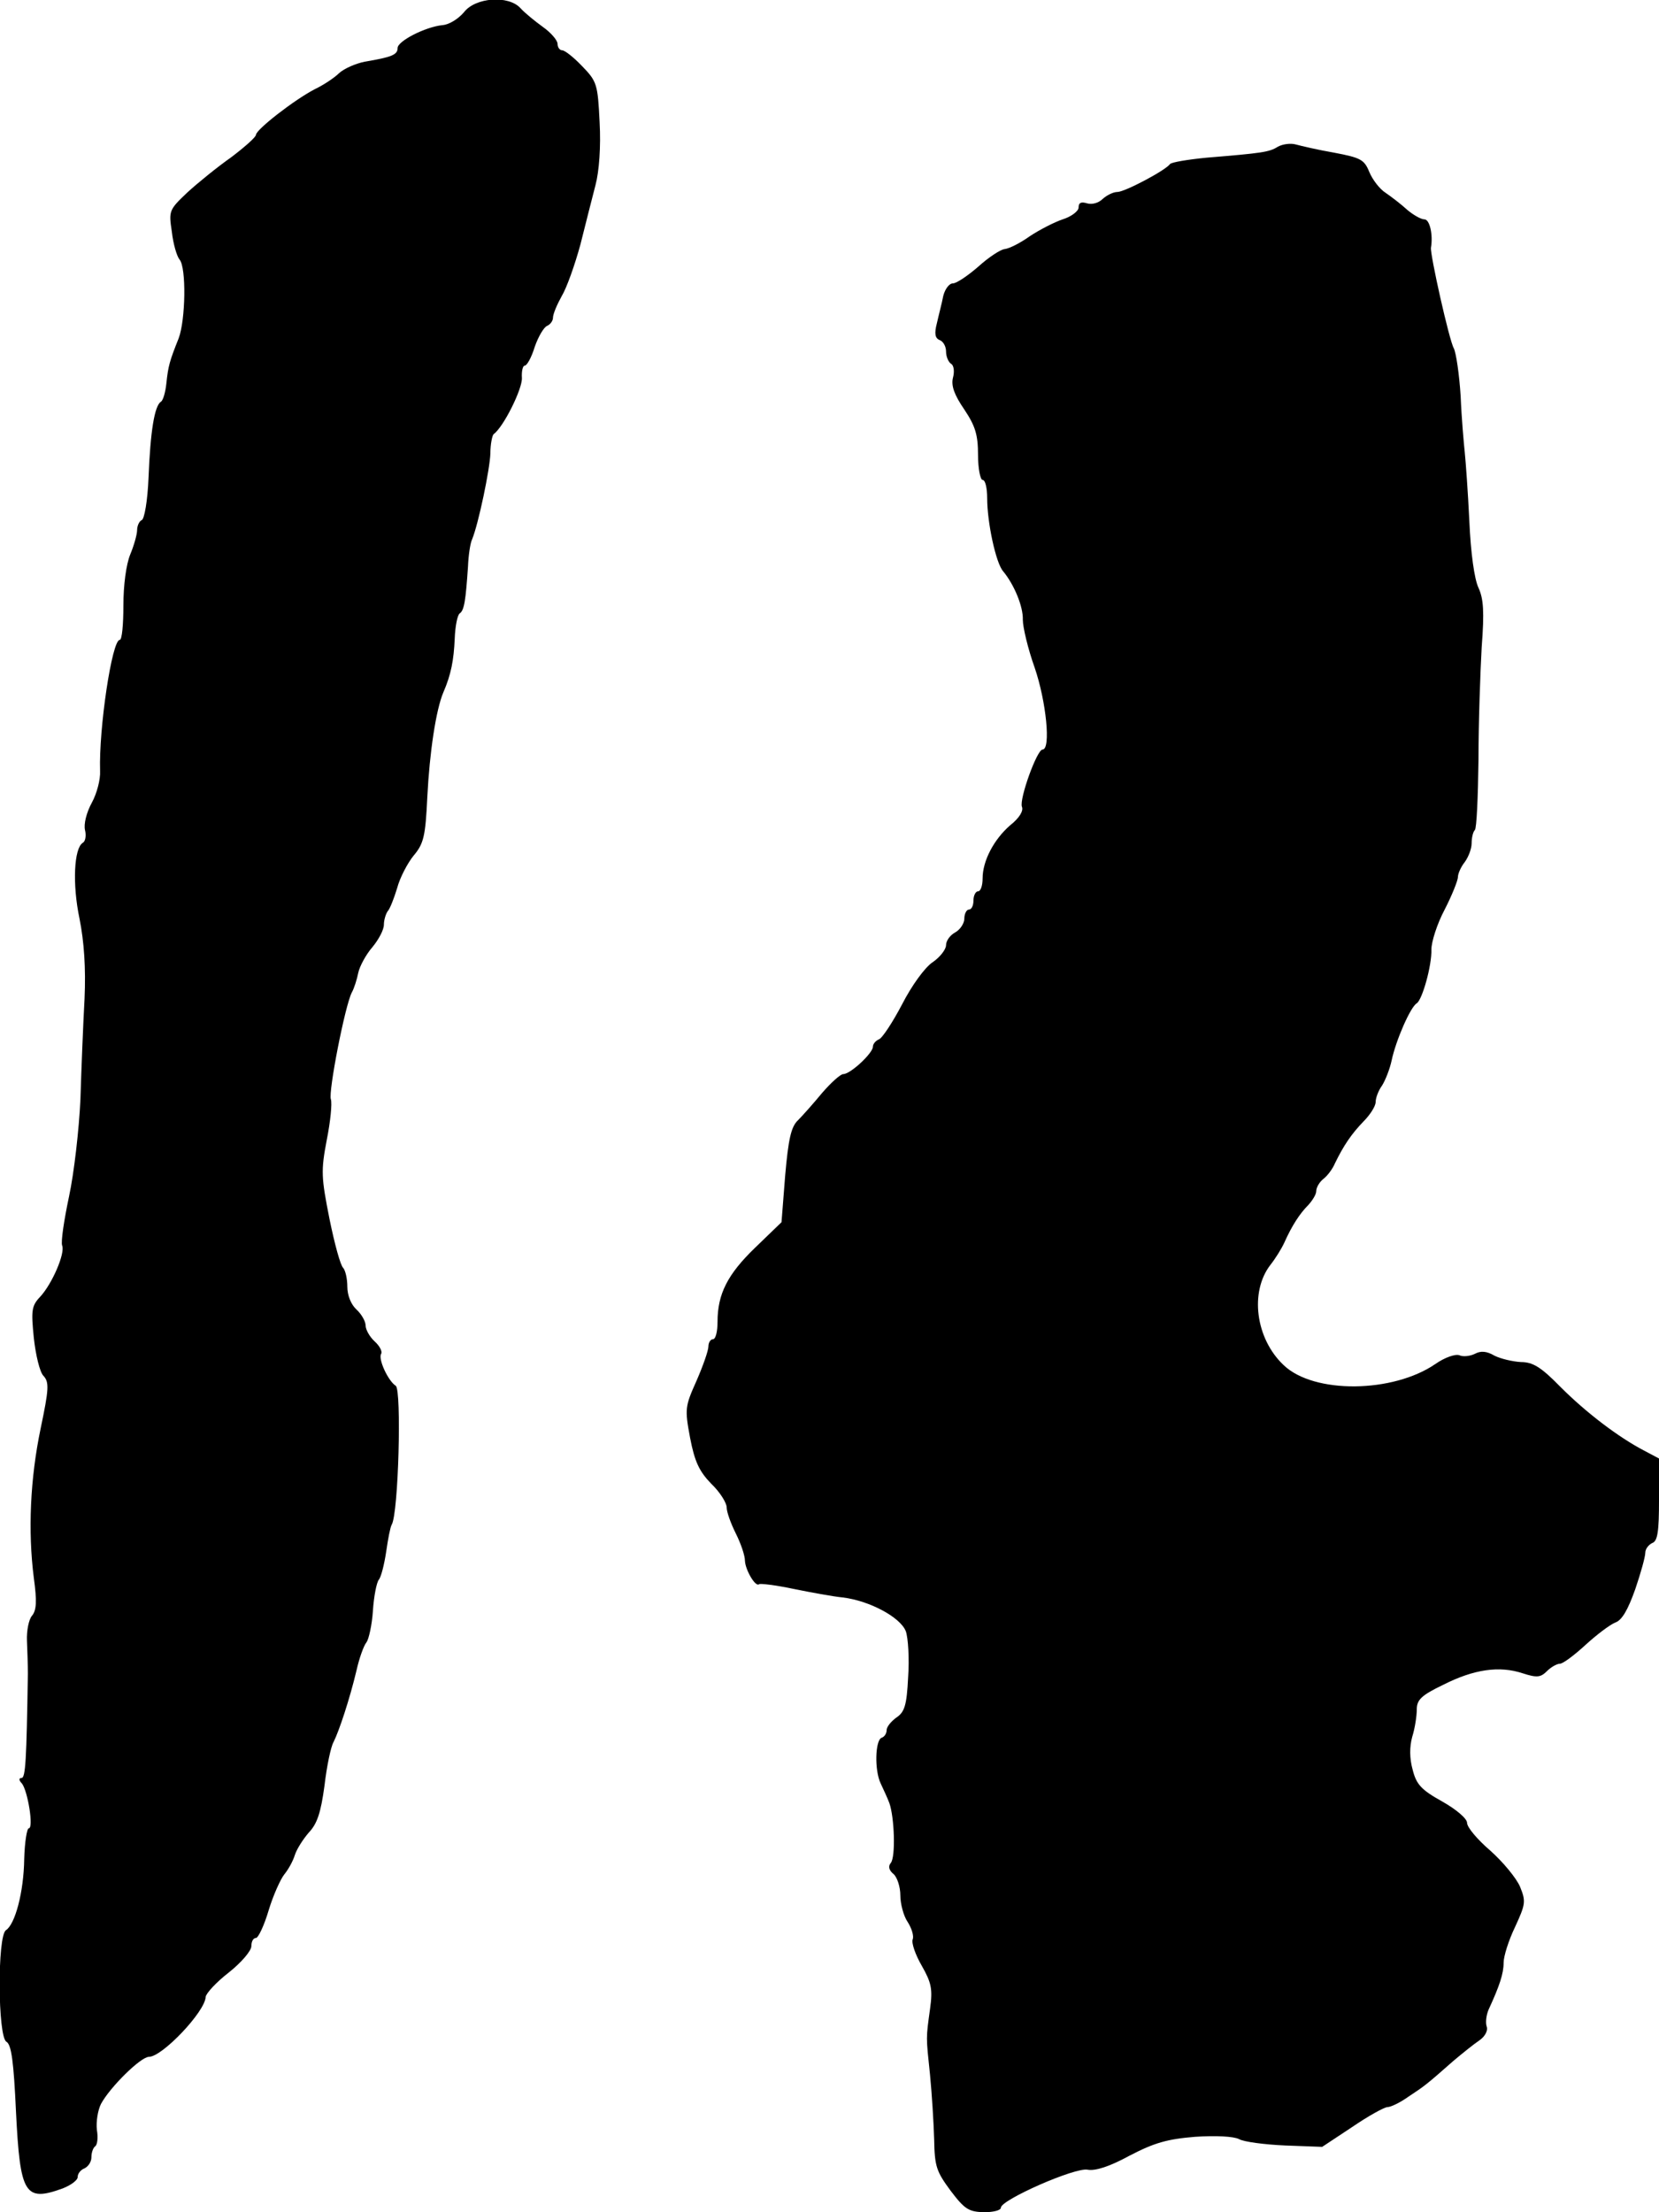
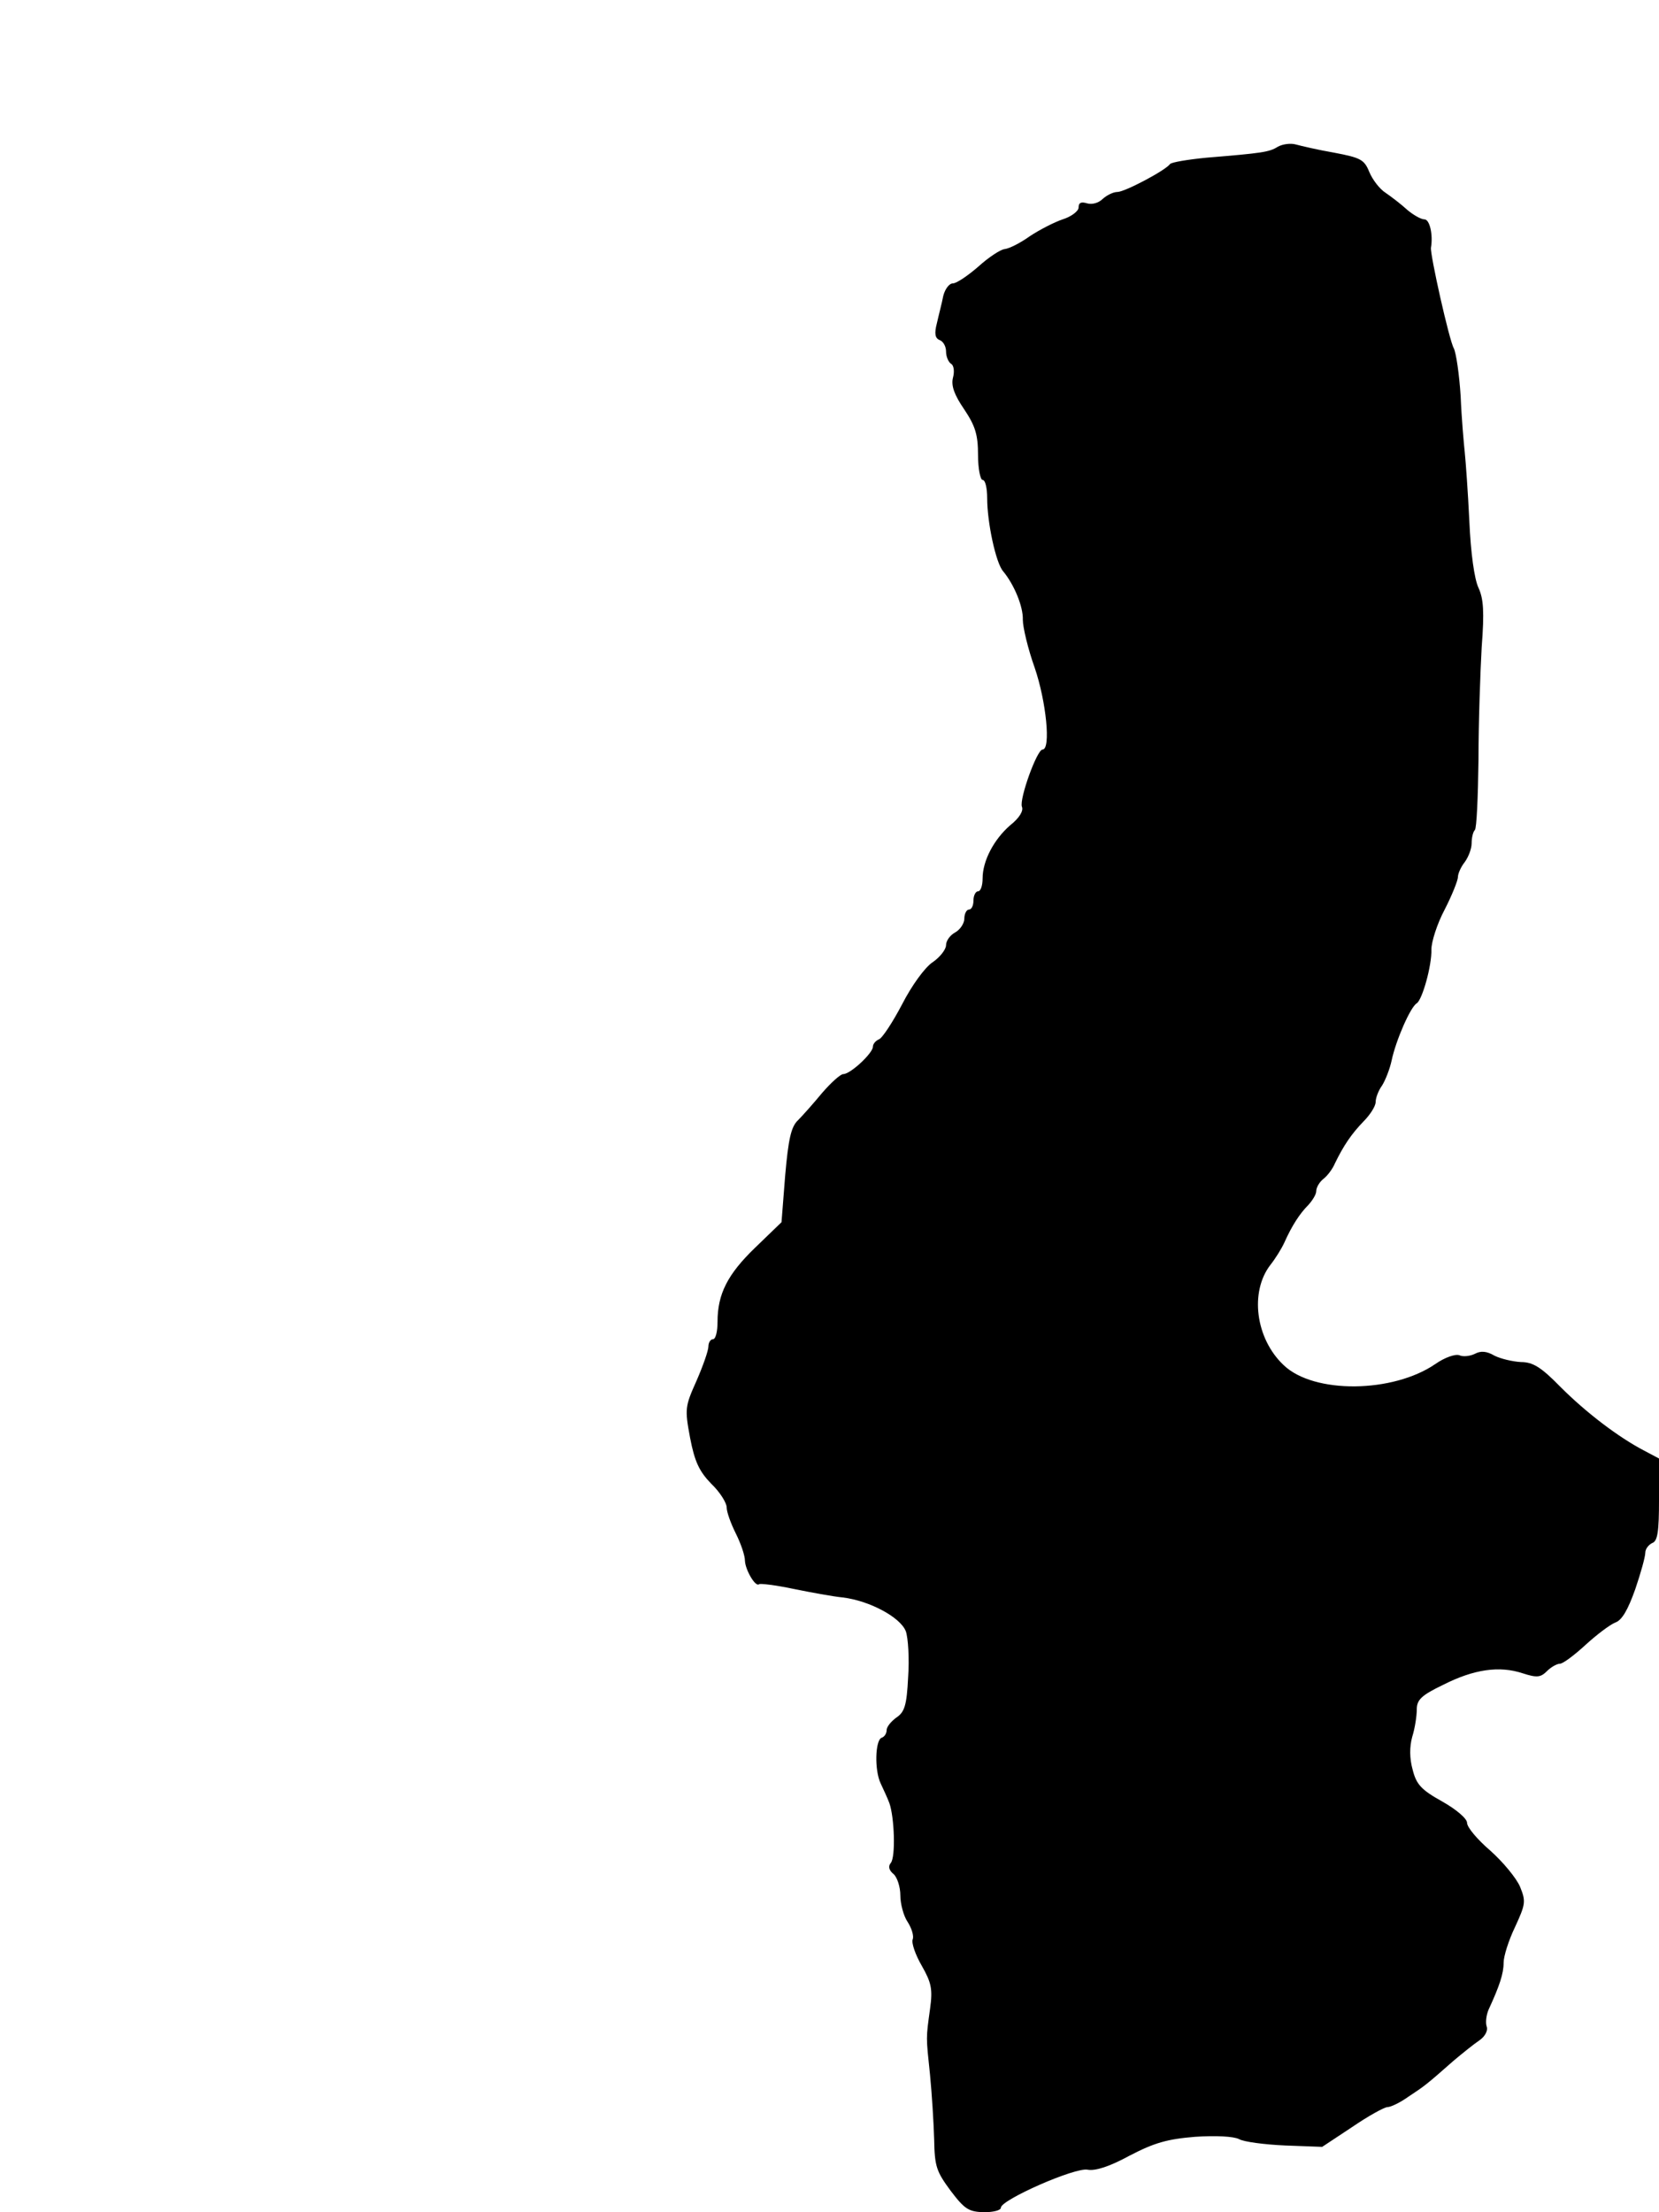
<svg xmlns="http://www.w3.org/2000/svg" version="1.0" width="363pt" height="484pt" viewBox="0 0 363 484" preserveAspectRatio="xMidYMid meet">
  <g transform="translate(0,484) scale(0.1,-0.1)" fill="#000000" stroke="none">
-     <path d="M1015 4813 c-12 -14 -32 -27 -47 -28 -38 -4 -98 -35 -98 -50 0 -15 -13 -20 -72 -30 -20 -4 -45 -15 -56 -25 -10 -10 -34 -26 -53 -35 -46 -24 -128 -88 -129 -100 0 -5 -25 -27 -54 -49 -30 -21 -73 -56 -96 -77 -40 -38 -41 -40 -34 -86 3 -27 11 -54 17 -61 15 -18 13 -132 -2 -172 -20 -50 -23 -61 -27 -99 -2 -19 -7 -37 -12 -40 -14 -9 -23 -65 -27 -166 -2 -50 -9 -91 -15 -93 -5 -2 -10 -12 -10 -22 0 -9 -7 -34 -15 -53 -9 -22 -15 -67 -15 -112 0 -41 -3 -75 -8 -75 -17 0 -46 -194 -43 -287 1 -18 -7 -49 -18 -69 -12 -22 -18 -47 -15 -60 3 -12 1 -25 -5 -28 -19 -12 -23 -90 -7 -166 10 -50 14 -108 11 -175 -3 -55 -7 -154 -9 -220 -3 -66 -14 -162 -25 -213 -11 -52 -18 -99 -15 -107 7 -17 -22 -84 -48 -112 -19 -20 -20 -30 -14 -90 4 -37 13 -75 21 -83 13 -14 12 -29 -6 -115 -23 -110 -28 -225 -15 -327 7 -51 6 -71 -4 -83 -7 -8 -12 -33 -11 -55 1 -22 2 -55 2 -72 -3 -189 -5 -228 -14 -228 -6 0 -6 -5 1 -12 13 -17 26 -98 15 -98 -4 0 -9 -30 -10 -67 -1 -73 -20 -143 -40 -156 -19 -12 -18 -233 1 -244 11 -6 16 -44 21 -153 9 -181 19 -198 102 -168 18 7 33 18 33 25 0 8 7 16 15 19 8 4 15 14 15 24 0 11 4 21 8 24 5 3 7 19 4 36 -2 18 2 43 9 57 20 37 87 103 105 103 29 0 123 99 124 131 1 8 23 32 50 53 28 22 50 48 50 58 0 10 4 18 10 18 5 0 18 27 28 61 10 33 26 68 34 78 9 11 19 29 23 42 4 13 18 35 31 50 18 19 26 43 34 102 5 43 14 86 20 96 12 24 35 93 50 156 6 27 16 55 22 62 5 7 12 38 14 69 2 31 8 62 13 68 5 6 12 34 16 61 4 28 9 54 12 59 15 24 22 295 9 304 -17 11 -39 59 -32 70 3 5 -3 17 -14 27 -11 10 -20 26 -20 35 0 9 -9 25 -20 35 -12 11 -20 31 -20 50 0 17 -4 35 -9 41 -6 5 -19 53 -30 107 -18 91 -19 105 -6 173 8 40 12 80 9 89 -6 15 31 206 46 234 5 9 11 28 14 43 3 14 17 40 31 56 14 17 25 38 25 49 0 10 4 23 8 29 5 5 14 28 21 51 6 23 23 55 36 71 22 26 26 42 30 128 5 99 19 191 35 229 17 39 23 71 25 118 1 27 6 52 11 55 10 7 13 29 18 102 1 25 5 52 9 60 14 34 39 154 40 188 0 20 4 39 7 42 22 16 63 99 62 123 -1 15 2 27 6 27 5 0 15 18 22 41 8 23 20 43 27 46 7 3 13 11 13 18 0 8 9 29 19 47 11 18 29 69 41 113 11 44 26 103 33 130 8 30 12 84 9 138 -4 83 -6 89 -38 122 -18 19 -38 35 -44 35 -5 0 -10 6 -10 14 0 8 -15 25 -32 37 -18 13 -40 31 -49 41 -26 29 -99 24 -124 -9z" />
-     <path d="M2796 4519 c-19 -12 -35 -14 -156 -24 -41 -4 -77 -10 -80 -14 -10 -14 -99 -61 -115 -61 -9 0 -23 -7 -32 -15 -9 -9 -23 -13 -34 -10 -13 4 -19 2 -19 -9 0 -8 -16 -20 -35 -26 -18 -6 -51 -23 -72 -37 -21 -15 -45 -27 -55 -28 -9 -1 -35 -18 -57 -38 -23 -20 -48 -37 -56 -37 -8 0 -17 -12 -21 -27 -3 -16 -10 -42 -14 -60 -6 -23 -4 -33 6 -37 8 -3 14 -14 14 -25 0 -11 5 -23 11 -27 6 -3 8 -17 4 -31 -4 -17 3 -37 25 -69 24 -36 30 -55 30 -100 0 -29 5 -54 10 -54 6 0 10 -18 10 -40 0 -53 19 -142 35 -160 24 -29 44 -77 43 -106 0 -16 11 -63 26 -105 25 -73 36 -179 17 -179 -12 0 -51 -108 -45 -125 4 -9 -6 -25 -25 -40 -36 -31 -61 -78 -61 -117 0 -15 -4 -28 -10 -28 -5 0 -10 -9 -10 -20 0 -11 -4 -20 -10 -20 -5 0 -10 -9 -10 -20 0 -10 -9 -24 -20 -30 -11 -6 -20 -18 -20 -28 0 -9 -13 -26 -29 -37 -17 -11 -46 -51 -67 -92 -21 -40 -44 -75 -51 -77 -7 -3 -13 -10 -13 -16 0 -14 -49 -60 -65 -60 -6 0 -27 -19 -46 -41 -19 -23 -43 -50 -53 -60 -15 -14 -21 -41 -28 -121 l-8 -102 -58 -56 c-60 -58 -82 -101 -82 -162 0 -21 -4 -38 -10 -38 -5 0 -10 -7 -10 -16 0 -9 -12 -43 -26 -75 -25 -56 -26 -61 -14 -125 10 -52 20 -73 46 -100 19 -18 34 -42 34 -52 0 -10 9 -35 20 -57 11 -22 20 -48 20 -60 1 -20 23 -58 31 -51 2 2 36 -2 74 -10 39 -8 88 -17 109 -19 58 -7 126 -43 138 -74 5 -14 8 -60 5 -101 -3 -62 -8 -76 -26 -88 -11 -8 -21 -20 -21 -27 0 -8 -5 -15 -11 -17 -14 -5 -16 -71 -2 -100 6 -13 15 -32 19 -43 11 -31 14 -118 3 -131 -6 -7 -4 -16 6 -24 8 -7 15 -28 15 -47 0 -18 7 -45 16 -58 9 -14 14 -31 11 -38 -3 -8 6 -34 20 -58 21 -37 24 -51 18 -94 -9 -66 -9 -59 0 -145 4 -41 8 -105 9 -141 1 -59 5 -70 36 -112 31 -41 40 -46 73 -47 20 0 37 4 37 10 0 17 163 89 190 83 17 -3 48 7 92 31 54 28 82 36 143 41 45 3 84 1 96 -5 10 -6 56 -12 101 -14 l81 -3 65 43 c35 24 71 44 78 44 7 0 28 10 46 23 35 23 39 26 98 78 19 16 45 37 57 45 13 9 19 22 16 30 -3 9 -1 25 4 37 24 52 33 79 33 103 0 14 11 49 25 78 23 50 24 56 11 88 -8 19 -38 55 -65 79 -28 24 -51 51 -51 61 0 9 -23 29 -55 47 -45 25 -56 37 -64 69 -7 25 -7 50 -1 72 6 19 10 46 10 60 0 21 10 31 58 54 67 34 123 42 174 25 31 -10 39 -9 53 5 9 9 22 16 28 16 7 0 32 19 56 41 24 22 53 44 65 49 15 5 28 28 44 73 12 35 22 71 22 80 0 8 7 17 15 21 12 4 15 25 15 95 l0 90 -32 17 c-56 29 -127 83 -183 139 -43 44 -61 55 -87 55 -18 1 -44 7 -58 14 -17 10 -30 11 -43 4 -10 -5 -26 -7 -34 -3 -9 3 -32 -5 -52 -19 -93 -64 -266 -66 -332 -3 -62 58 -75 161 -29 220 11 14 24 35 30 48 17 38 34 64 53 83 9 10 17 23 17 30 0 8 7 20 16 27 9 7 20 22 25 34 19 39 36 64 62 91 15 15 27 34 27 43 0 9 6 25 14 36 7 11 17 36 21 55 9 43 41 117 55 125 12 8 33 82 32 118 0 16 12 55 29 87 16 31 29 64 29 71 0 8 7 23 15 33 8 11 15 29 15 41 0 12 3 25 7 29 4 3 7 73 8 154 0 81 4 192 7 246 6 78 4 106 -7 130 -9 19 -17 76 -20 146 -3 63 -8 131 -10 150 -2 19 -7 74 -9 123 -3 48 -10 95 -15 105 -10 17 -52 205 -50 220 5 29 -3 62 -14 62 -8 0 -25 10 -38 21 -13 12 -34 28 -47 37 -13 8 -29 29 -36 46 -11 27 -19 31 -77 42 -35 6 -73 15 -84 18 -11 3 -28 1 -39 -5z" />
+     <path d="M2796 4519 c-19 -12 -35 -14 -156 -24 -41 -4 -77 -10 -80 -14 -10 -14 -99 -61 -115 -61 -9 0 -23 -7 -32 -15 -9 -9 -23 -13 -34 -10 -13 4 -19 2 -19 -9 0 -8 -16 -20 -35 -26 -18 -6 -51 -23 -72 -37 -21 -15 -45 -27 -55 -28 -9 -1 -35 -18 -57 -38 -23 -20 -48 -37 -56 -37 -8 0 -17 -12 -21 -27 -3 -16 -10 -42 -14 -60 -6 -23 -4 -33 6 -37 8 -3 14 -14 14 -25 0 -11 5 -23 11 -27 6 -3 8 -17 4 -31 -4 -17 3 -37 25 -69 24 -36 30 -55 30 -100 0 -29 5 -54 10 -54 6 0 10 -18 10 -40 0 -53 19 -142 35 -160 24 -29 44 -77 43 -106 0 -16 11 -63 26 -105 25 -73 36 -179 17 -179 -12 0 -51 -108 -45 -125 4 -9 -6 -25 -25 -40 -36 -31 -61 -78 -61 -117 0 -15 -4 -28 -10 -28 -5 0 -10 -9 -10 -20 0 -11 -4 -20 -10 -20 -5 0 -10 -9 -10 -20 0 -10 -9 -24 -20 -30 -11 -6 -20 -18 -20 -28 0 -9 -13 -26 -29 -37 -17 -11 -46 -51 -67 -92 -21 -40 -44 -75 -51 -77 -7 -3 -13 -10 -13 -16 0 -14 -49 -60 -65 -60 -6 0 -27 -19 -46 -41 -19 -23 -43 -50 -53 -60 -15 -14 -21 -41 -28 -121 l-8 -102 -58 -56 c-60 -58 -82 -101 -82 -162 0 -21 -4 -38 -10 -38 -5 0 -10 -7 -10 -16 0 -9 -12 -43 -26 -75 -25 -56 -26 -61 -14 -125 10 -52 20 -73 46 -100 19 -18 34 -42 34 -52 0 -10 9 -35 20 -57 11 -22 20 -48 20 -60 1 -20 23 -58 31 -51 2 2 36 -2 74 -10 39 -8 88 -17 109 -19 58 -7 126 -43 138 -74 5 -14 8 -60 5 -101 -3 -62 -8 -76 -26 -88 -11 -8 -21 -20 -21 -27 0 -8 -5 -15 -11 -17 -14 -5 -16 -71 -2 -100 6 -13 15 -32 19 -43 11 -31 14 -118 3 -131 -6 -7 -4 -16 6 -24 8 -7 15 -28 15 -47 0 -18 7 -45 16 -58 9 -14 14 -31 11 -38 -3 -8 6 -34 20 -58 21 -37 24 -51 18 -94 -9 -66 -9 -59 0 -145 4 -41 8 -105 9 -141 1 -59 5 -70 36 -112 31 -41 40 -46 73 -47 20 0 37 4 37 10 0 17 163 89 190 83 17 -3 48 7 92 31 54 28 82 36 143 41 45 3 84 1 96 -5 10 -6 56 -12 101 -14 l81 -3 65 43 c35 24 71 44 78 44 7 0 28 10 46 23 35 23 39 26 98 78 19 16 45 37 57 45 13 9 19 22 16 30 -3 9 -1 25 4 37 24 52 33 79 33 103 0 14 11 49 25 78 23 50 24 56 11 88 -8 19 -38 55 -65 79 -28 24 -51 51 -51 61 0 9 -23 29 -55 47 -45 25 -56 37 -64 69 -7 25 -7 50 -1 72 6 19 10 46 10 60 0 21 10 31 58 54 67 34 123 42 174 25 31 -10 39 -9 53 5 9 9 22 16 28 16 7 0 32 19 56 41 24 22 53 44 65 49 15 5 28 28 44 73 12 35 22 71 22 80 0 8 7 17 15 21 12 4 15 25 15 95 l0 90 -32 17 c-56 29 -127 83 -183 139 -43 44 -61 55 -87 55 -18 1 -44 7 -58 14 -17 10 -30 11 -43 4 -10 -5 -26 -7 -34 -3 -9 3 -32 -5 -52 -19 -93 -64 -266 -66 -332 -3 -62 58 -75 161 -29 220 11 14 24 35 30 48 17 38 34 64 53 83 9 10 17 23 17 30 0 8 7 20 16 27 9 7 20 22 25 34 19 39 36 64 62 91 15 15 27 34 27 43 0 9 6 25 14 36 7 11 17 36 21 55 9 43 41 117 55 125 12 8 33 82 32 118 0 16 12 55 29 87 16 31 29 64 29 71 0 8 7 23 15 33 8 11 15 29 15 41 0 12 3 25 7 29 4 3 7 73 8 154 0 81 4 192 7 246 6 78 4 106 -7 130 -9 19 -17 76 -20 146 -3 63 -8 131 -10 150 -2 19 -7 74 -9 123 -3 48 -10 95 -15 105 -10 17 -52 205 -50 220 5 29 -3 62 -14 62 -8 0 -25 10 -38 21 -13 12 -34 28 -47 37 -13 8 -29 29 -36 46 -11 27 -19 31 -77 42 -35 6 -73 15 -84 18 -11 3 -28 1 -39 -5" />
  </g>
</svg>